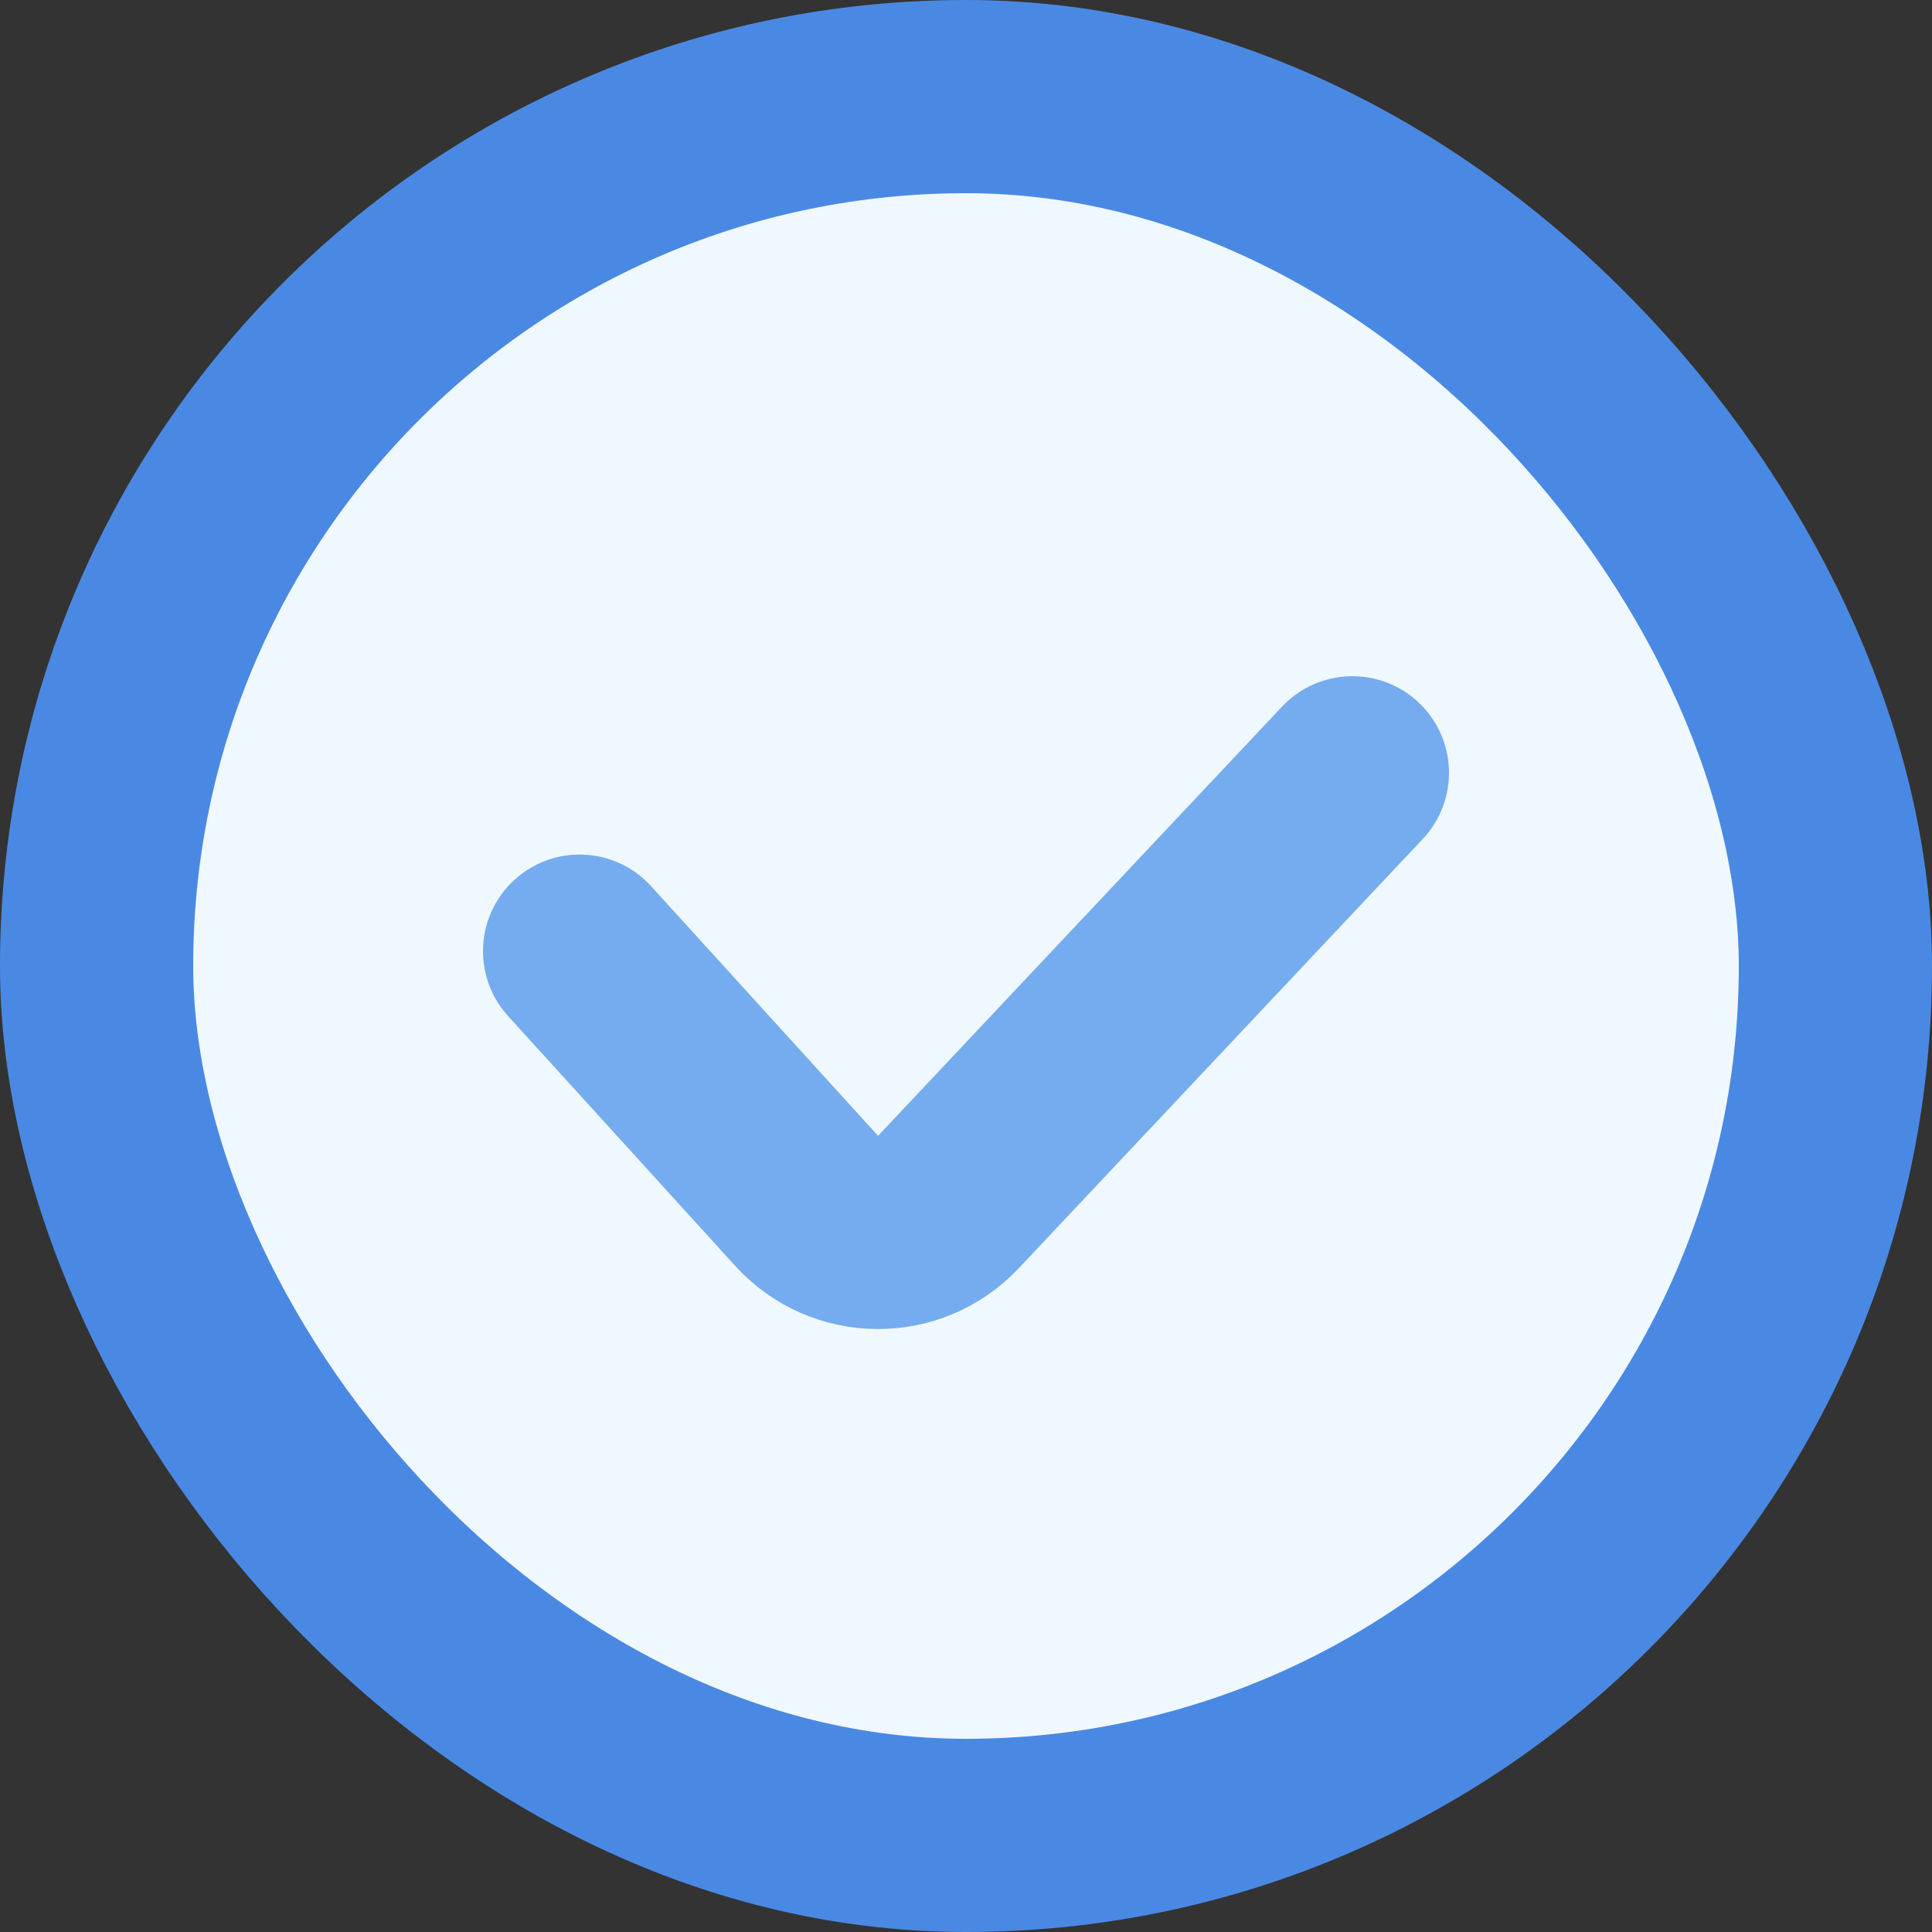
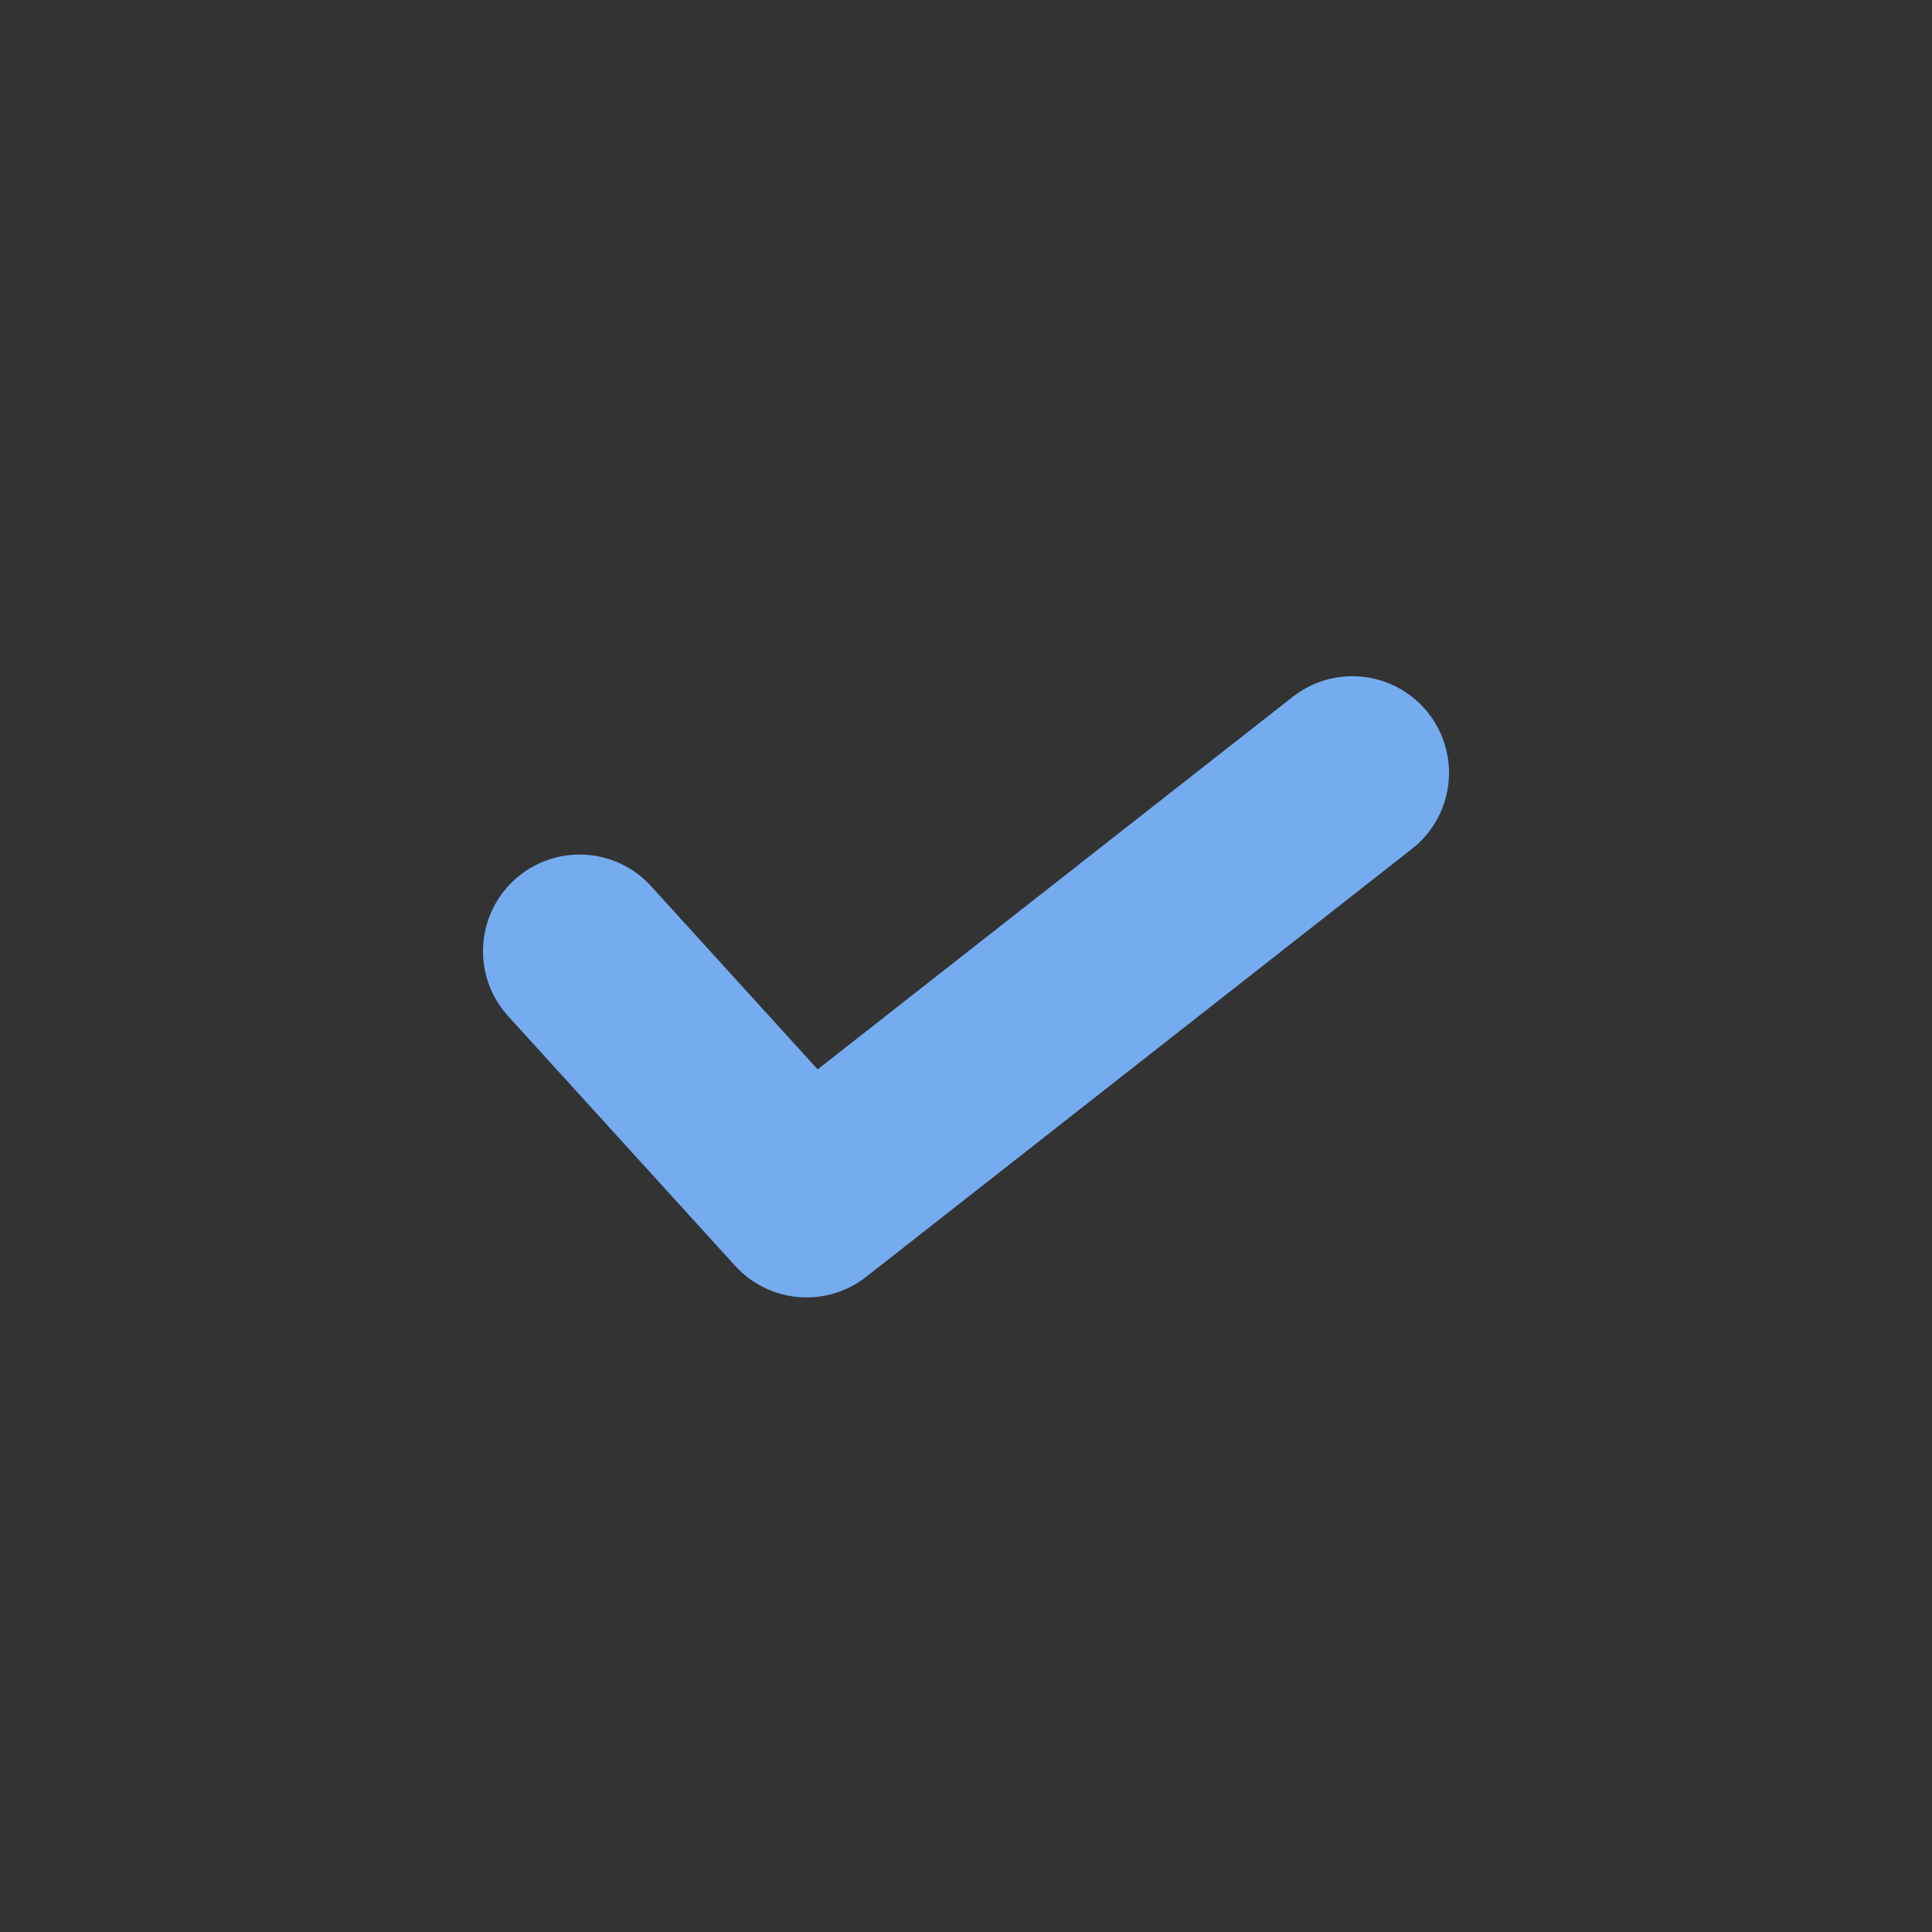
<svg xmlns="http://www.w3.org/2000/svg" width="80" height="80" viewBox="0 0 80 80" fill="none">
  <rect x="0" y="0" width="80" height="80" fill="#333333" stroke="none" />
-   <rect x="4" y="4" width="72" height="72" rx="36" fill="#F0F8FF" stroke="#4A89E3" stroke-width="8" />
-   <path d="M24 39.385L33.399 49.723C34.967 51.449 37.673 51.472 39.271 49.774L56 32" stroke="#75ACF0" stroke-width="8" stroke-linecap="round" stroke-linejoin="round" />
+   <path d="M24 39.385L33.399 49.723L56 32" stroke="#75ACF0" stroke-width="8" stroke-linecap="round" stroke-linejoin="round" />
</svg>